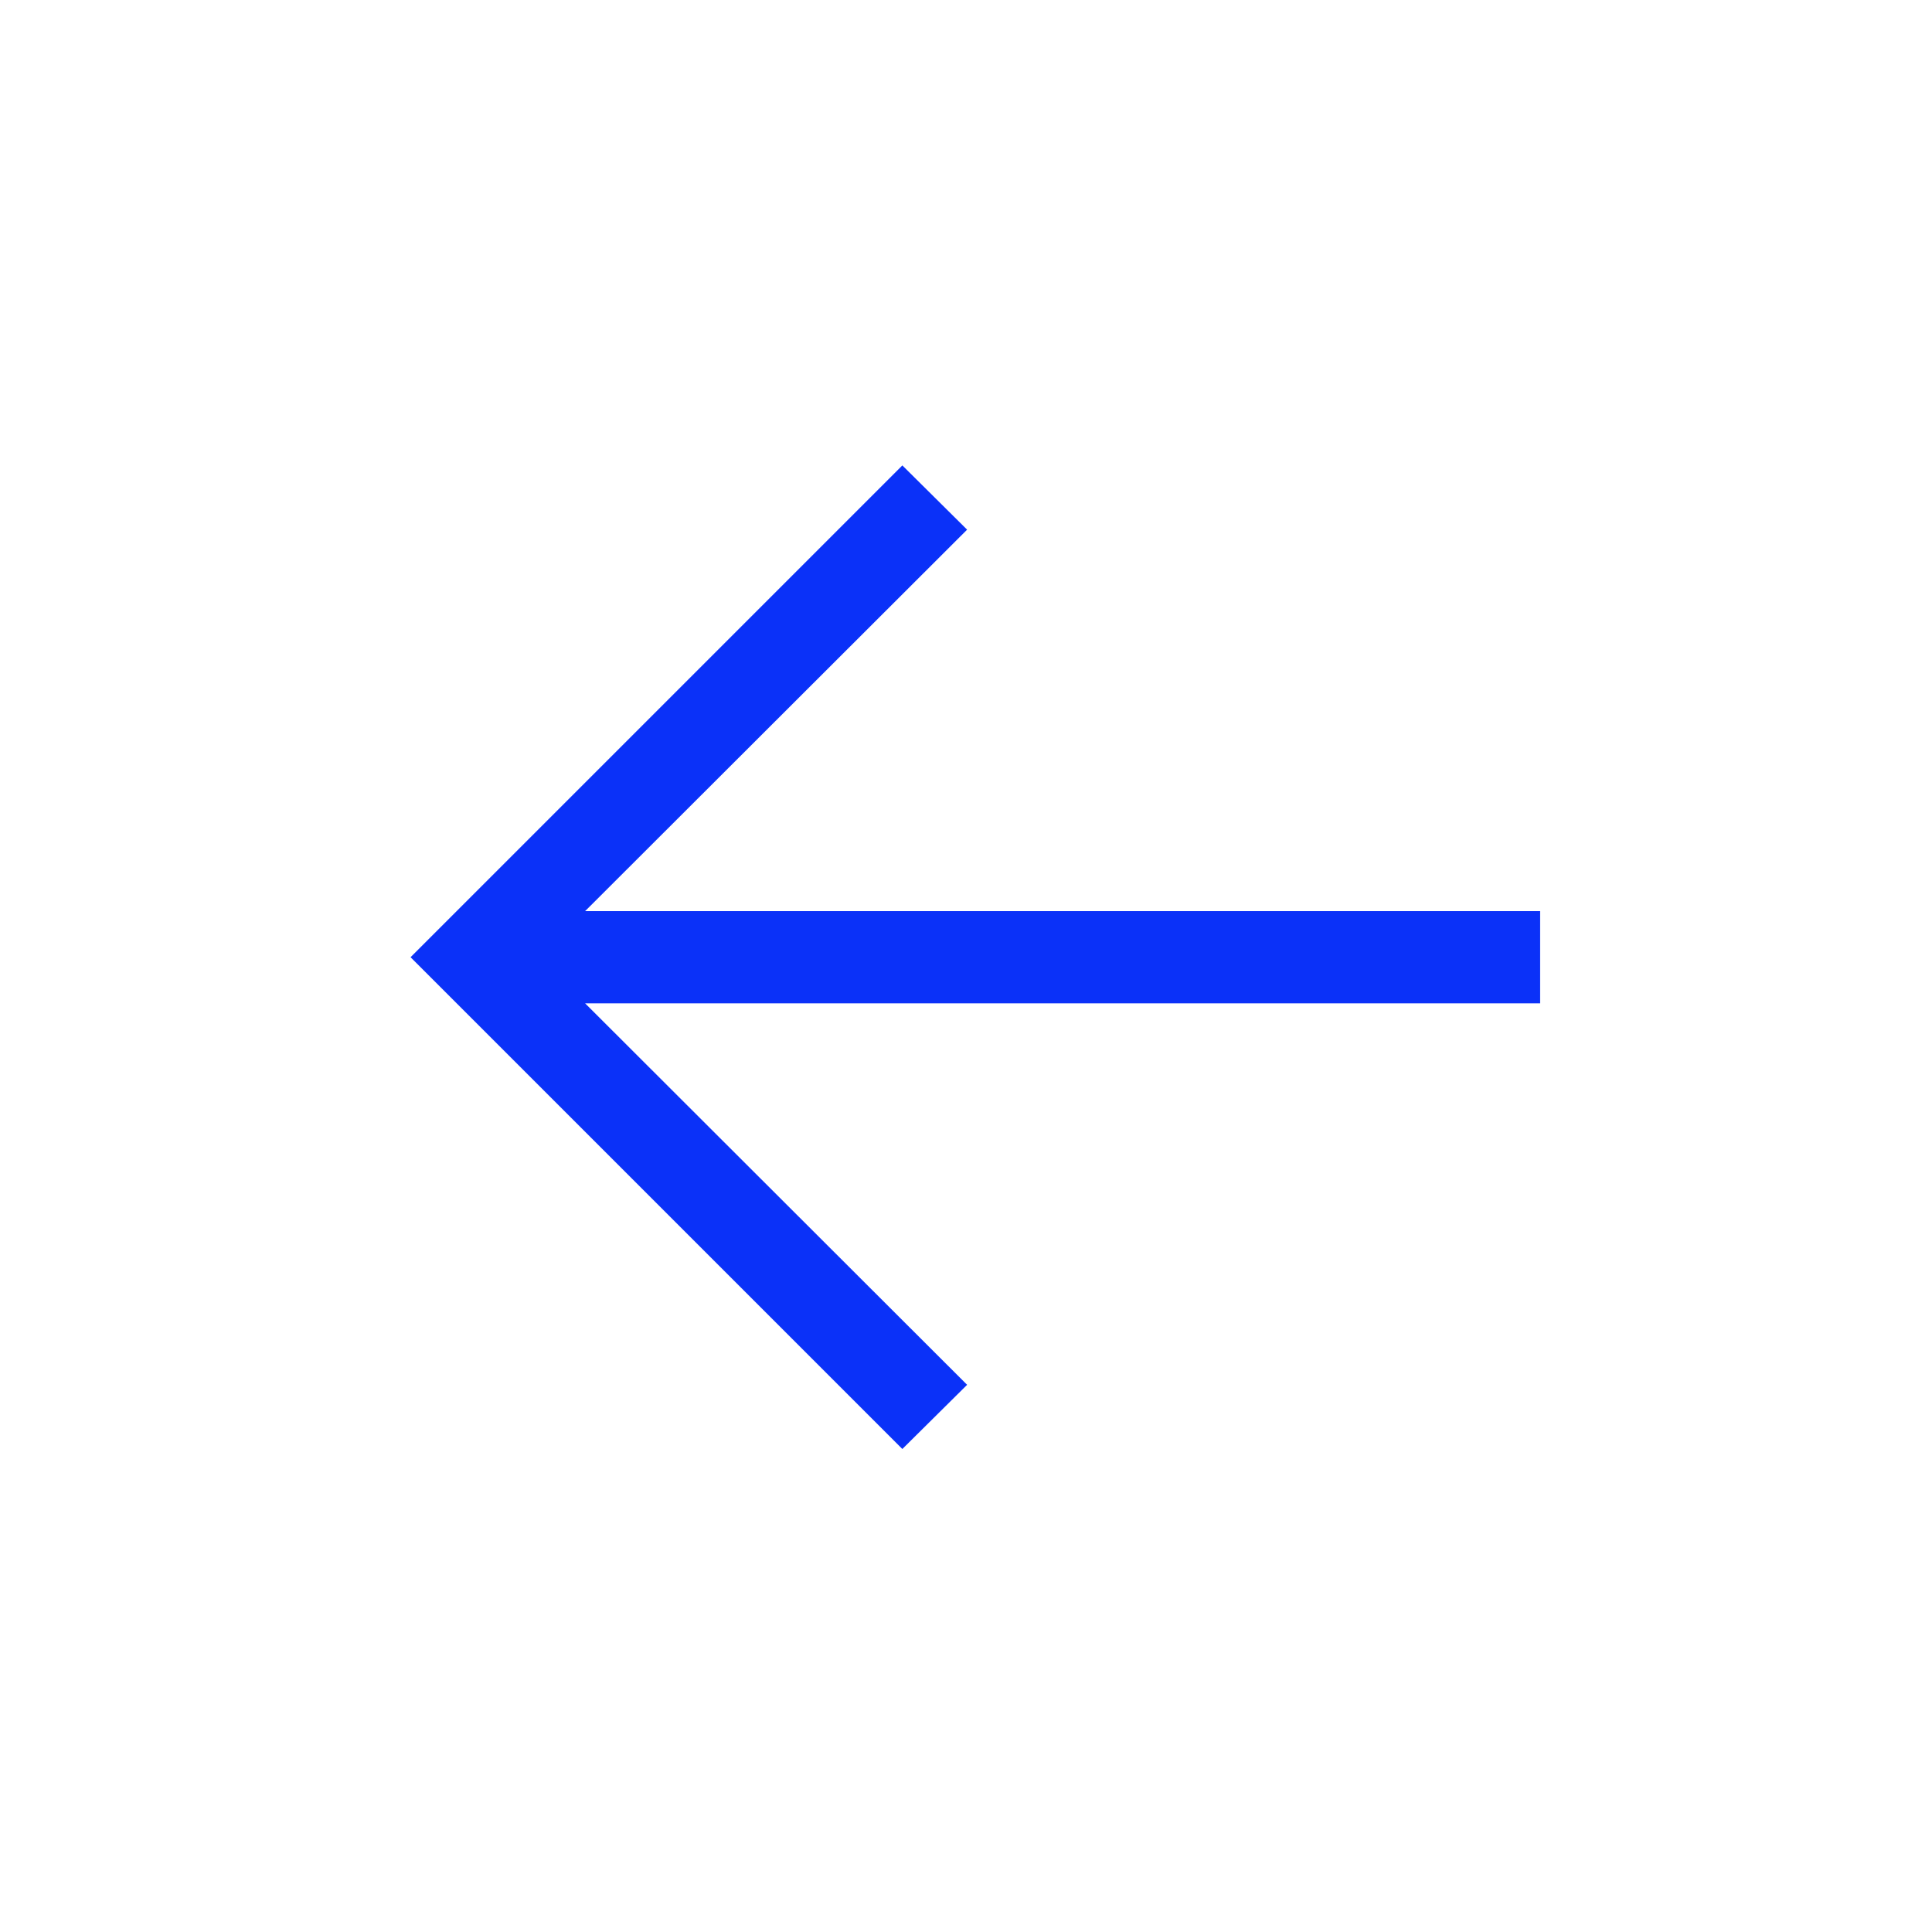
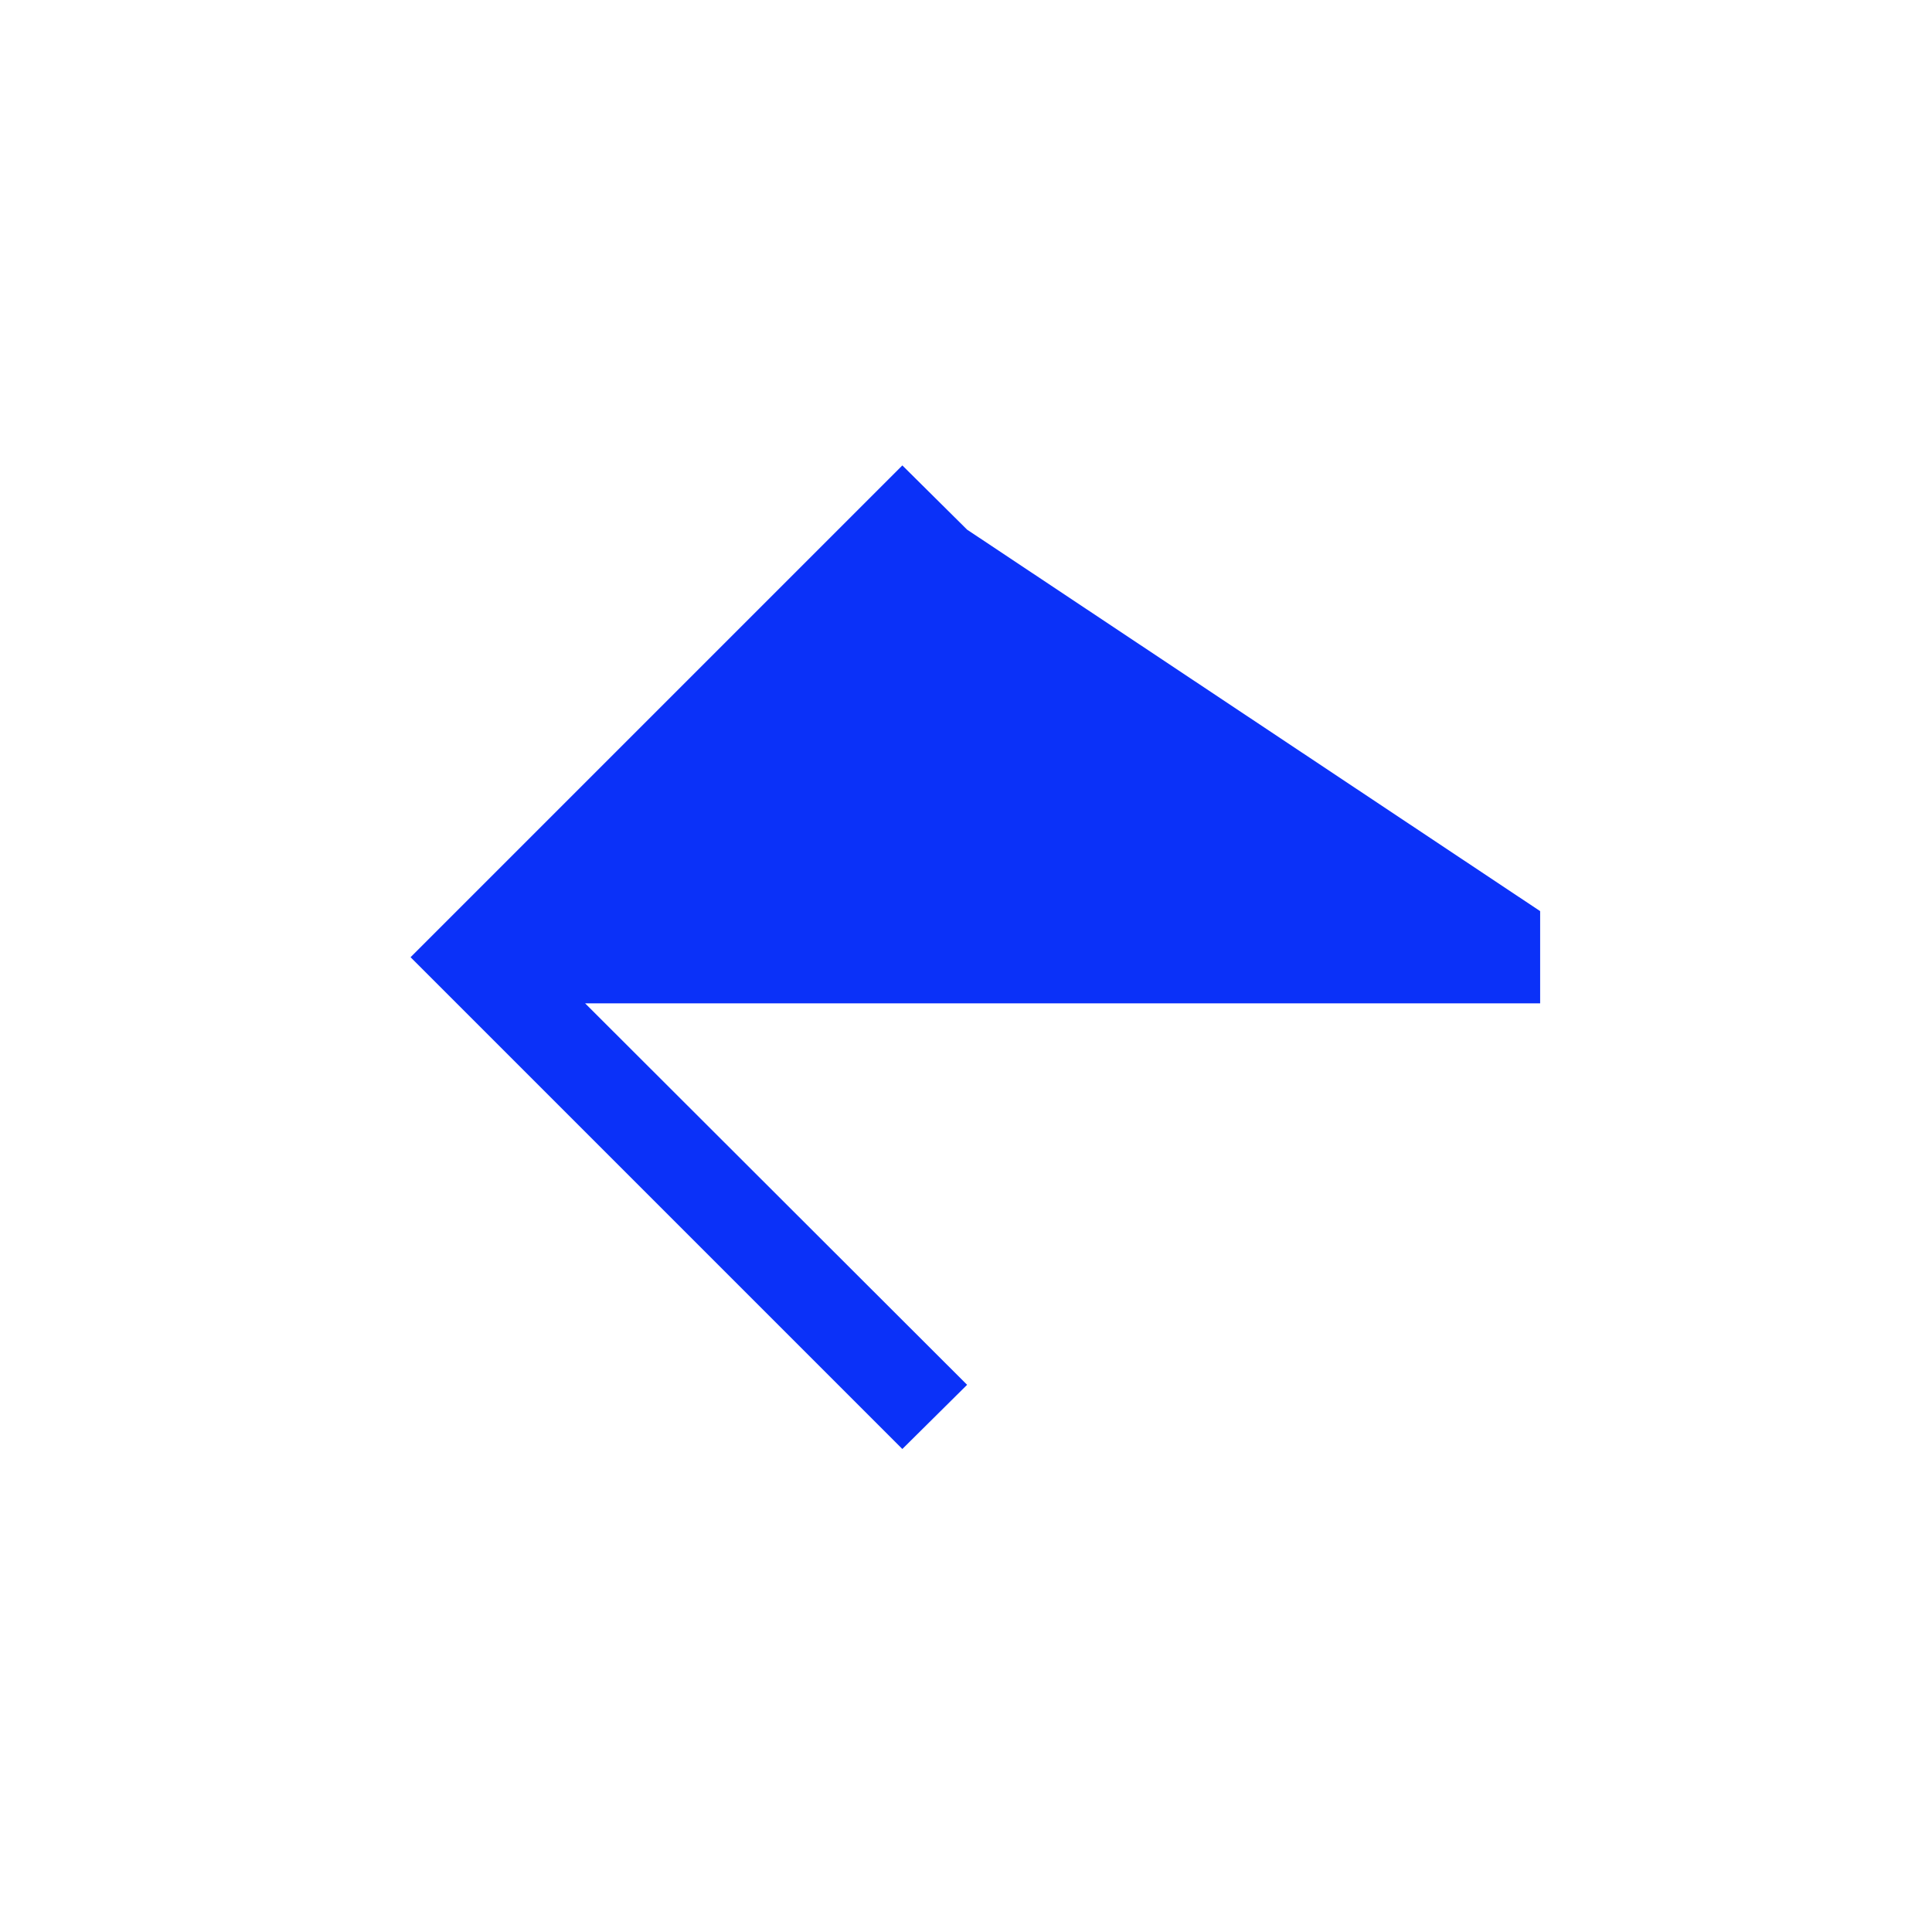
<svg xmlns="http://www.w3.org/2000/svg" width="40" height="40" viewBox="0 0 40 40" fill="none">
-   <path d="M18.682 9.636L20.023 10.966L12.114 18.864L31.887 18.864L31.887 20.773L12.114 20.773L20.023 28.671L18.682 30L8.5 19.818L18.682 9.636Z" fill="#0B31F8" />
+   <path d="M18.682 9.636L20.023 10.966L31.887 18.864L31.887 20.773L12.114 20.773L20.023 28.671L18.682 30L8.5 19.818L18.682 9.636Z" fill="#0B31F8" />
</svg>